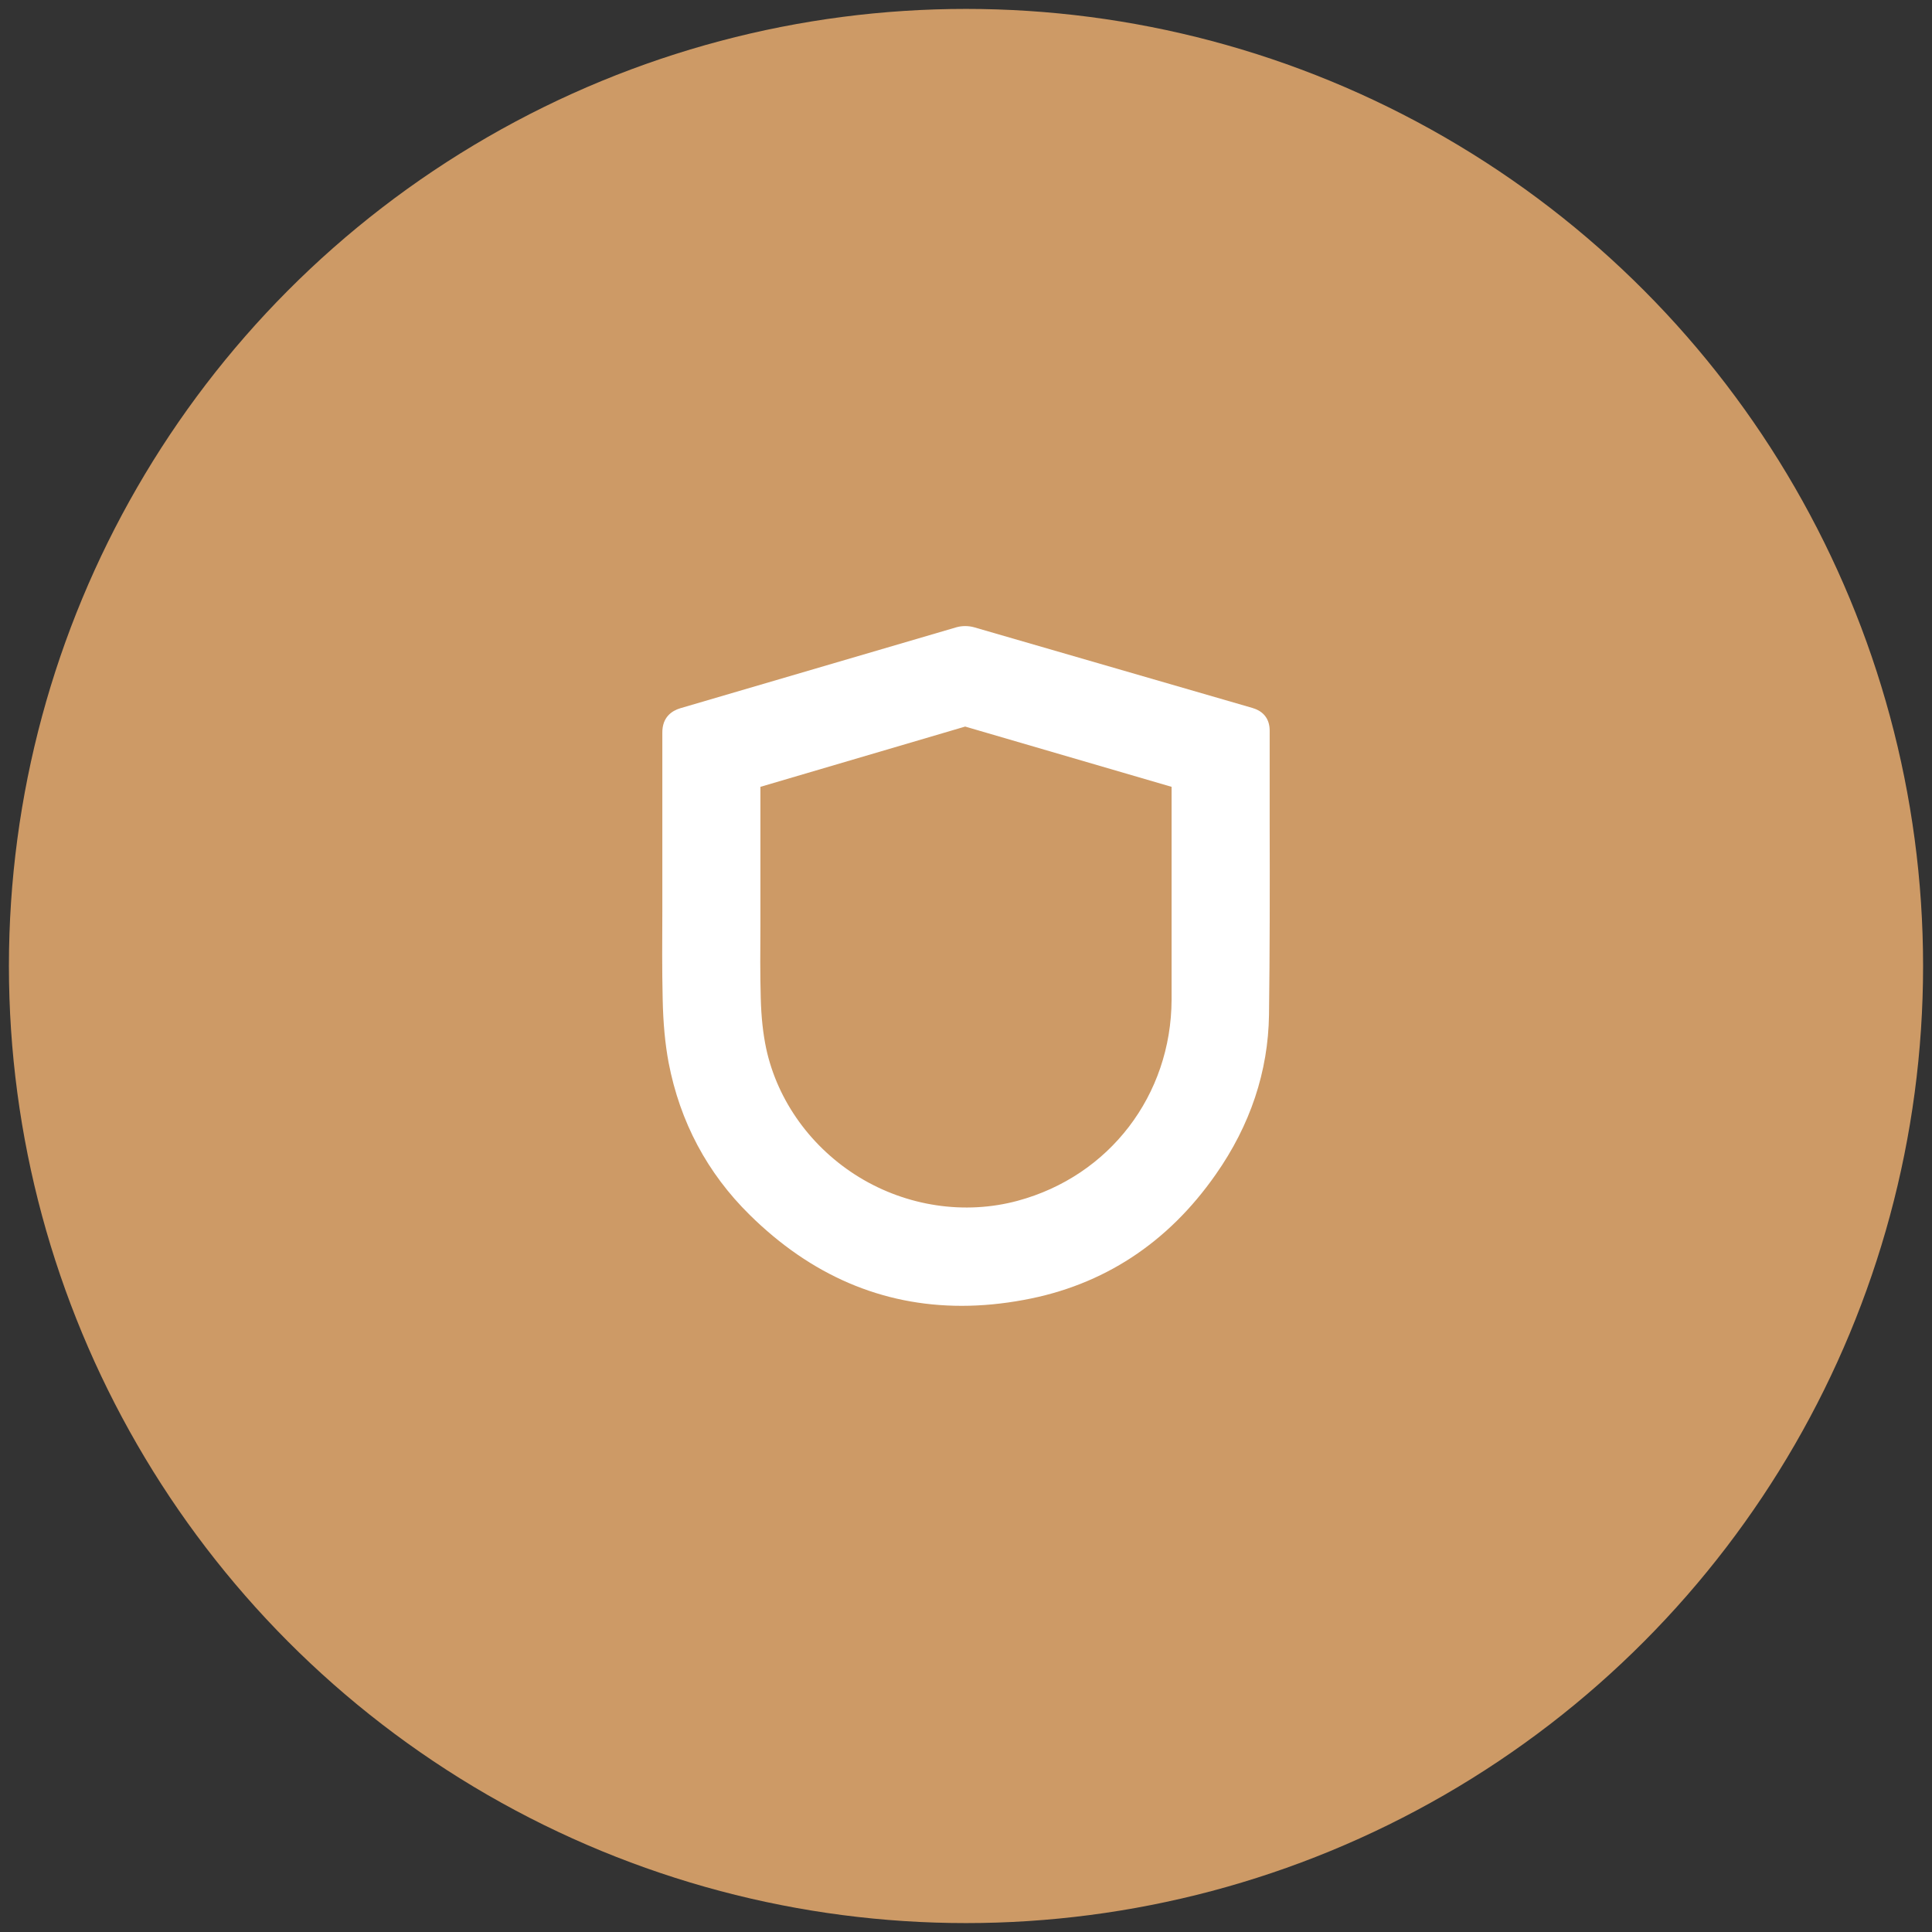
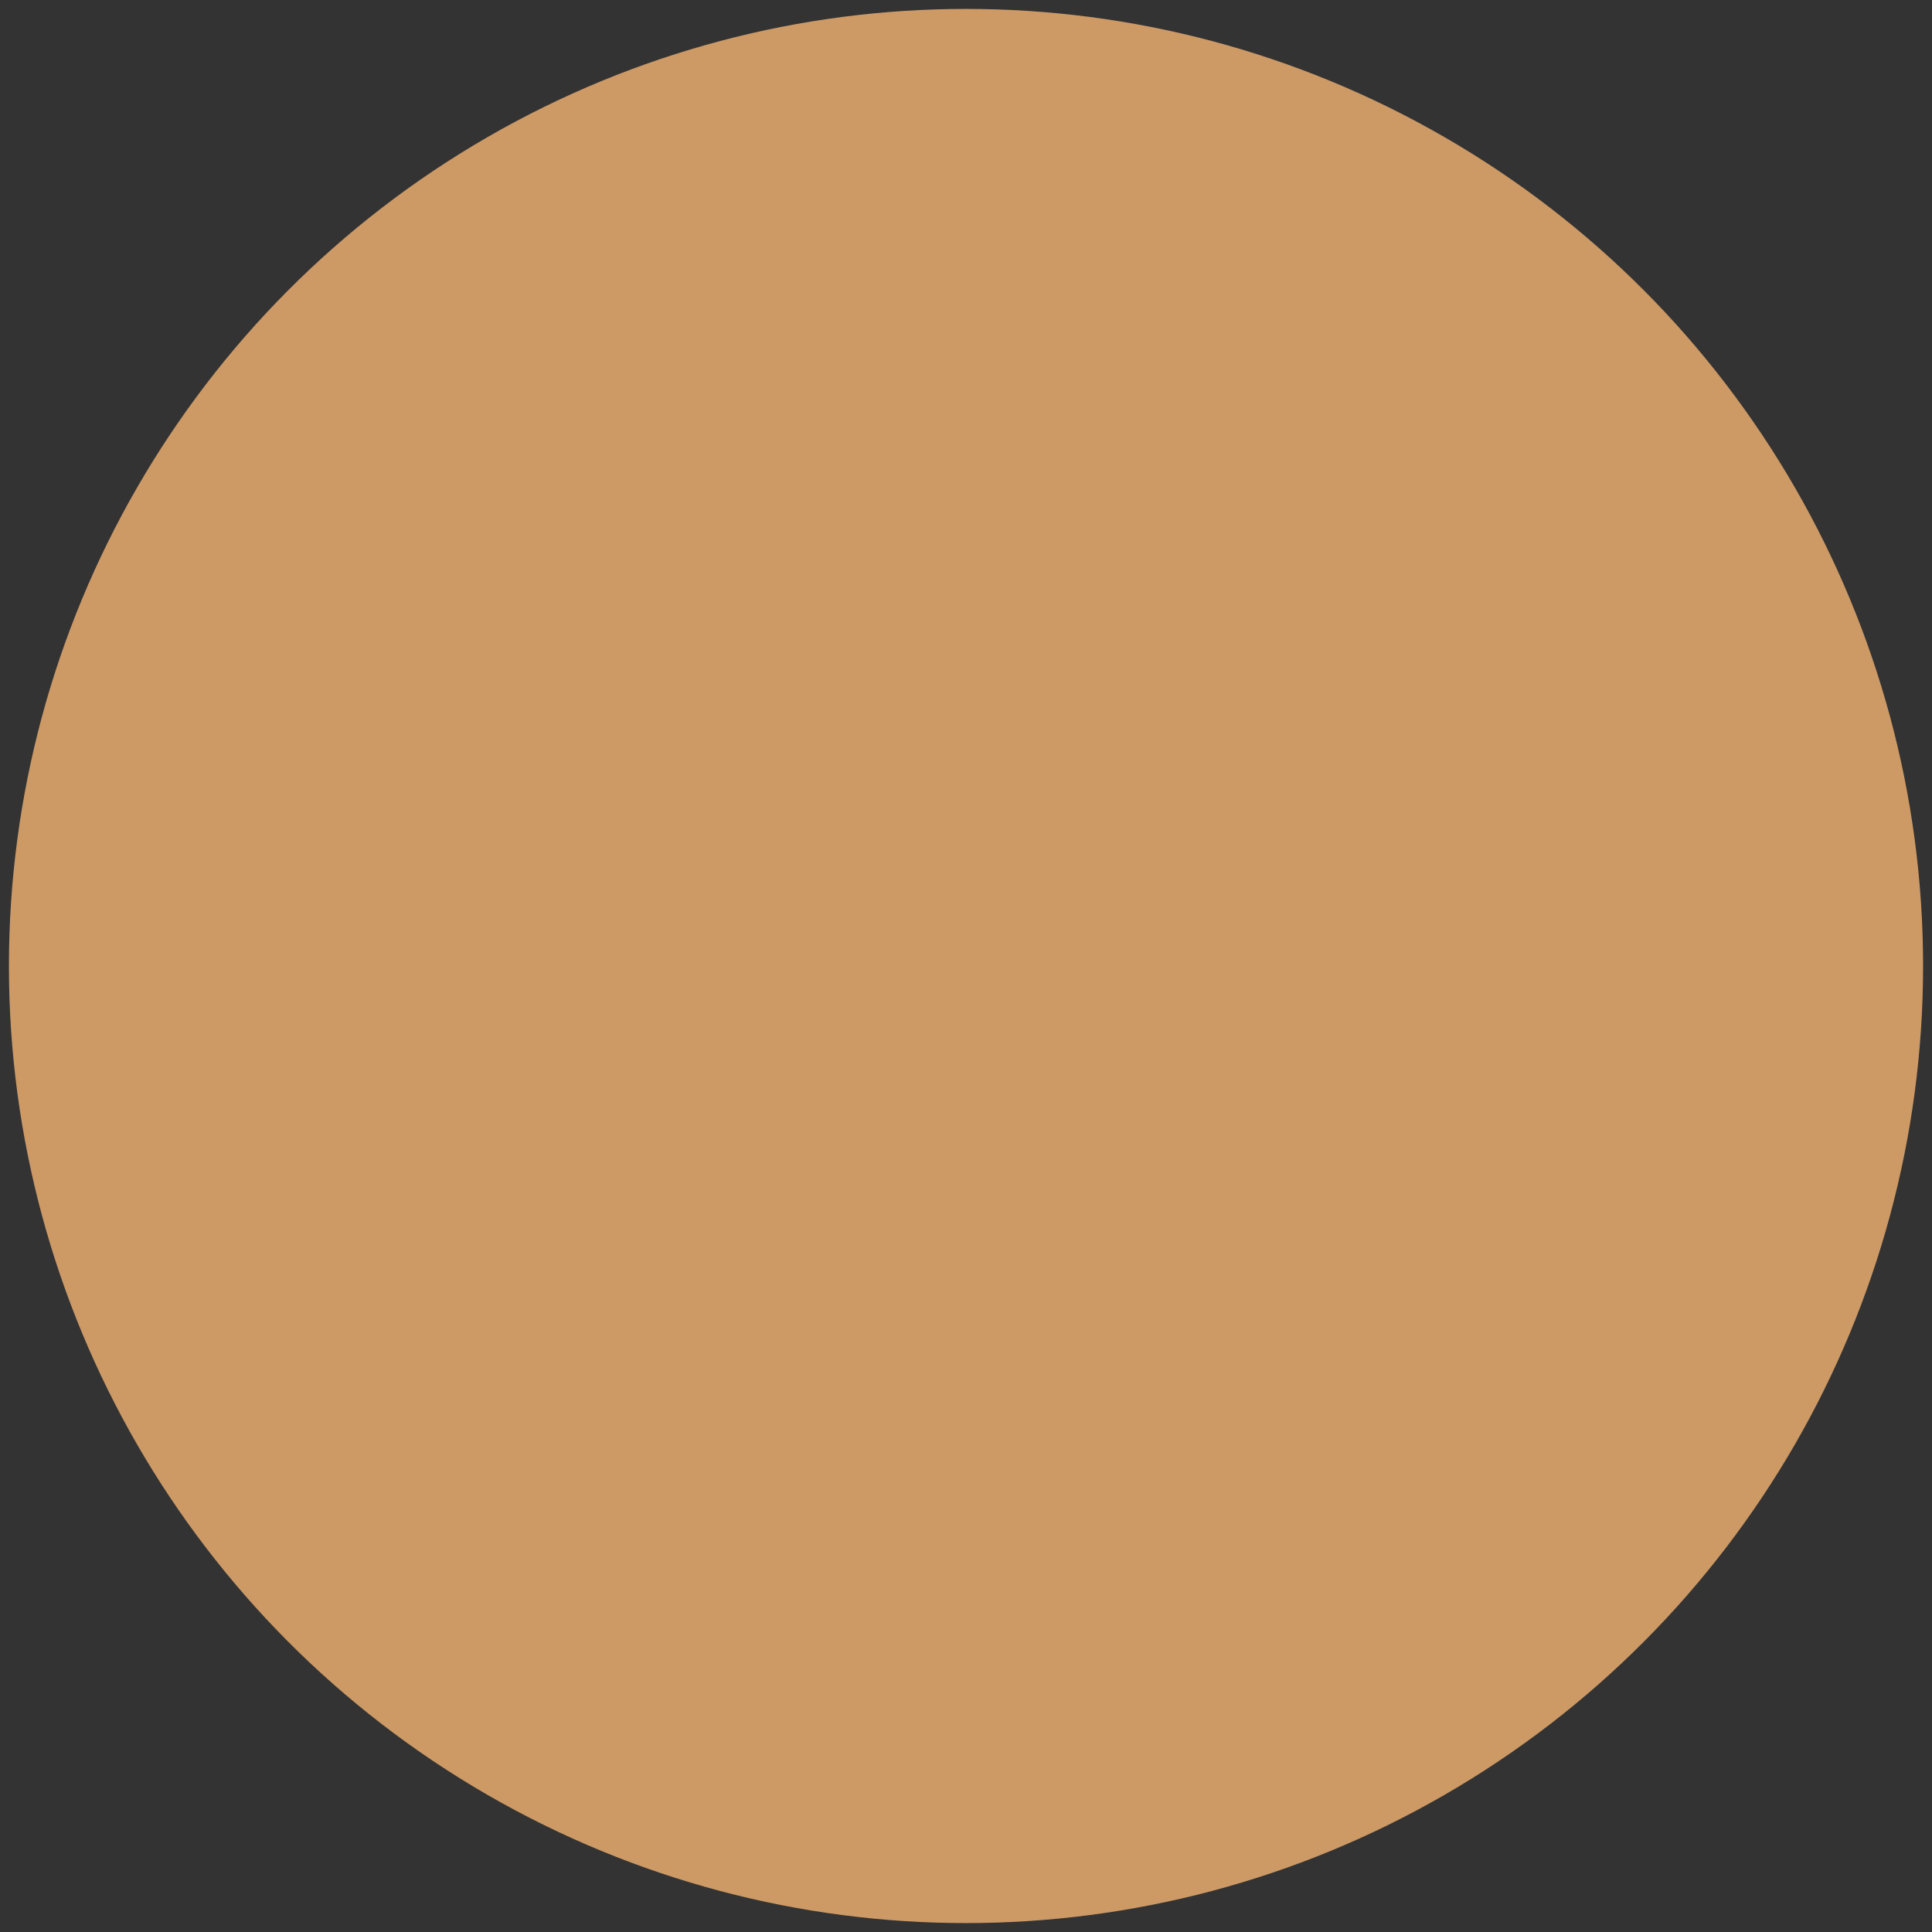
<svg xmlns="http://www.w3.org/2000/svg" id="BG" viewBox="0 0 117 117">
  <rect x="0" y="0" width="117" height="117" fill="#333333" stroke="none" />
  <defs>
    <style>
      .cls-1 {
        fill: #fff;
      }

      .cls-2 {
        fill: #cd9a66;
      }
    </style>
  </defs>
  <circle class="cls-2" cx="58.5" cy="58.5" r="57.96" />
-   <path class="cls-1" d="M75.87,42.88l-16.87-4.89c-.35-.1-.75-.1-1.09,0l-16.71,4.9c-.5.15-1.1.53-1.09,1.49,0,2.22,0,4.44,0,6.66v4.16c-.01,1.75-.02,3.51.02,5.26.03,1.53.15,2.76.36,3.89.69,3.59,2.34,6.69,4.91,9.22,3.71,3.66,8.01,5.51,12.84,5.51,1.22,0,2.48-.12,3.77-.36,4.8-.88,8.71-3.44,11.61-7.59,2.1-2.99,3.18-6.25,3.23-9.67.05-3.87.05-7.74.04-11.6,0-1.87,0-3.75,0-5.62,0-.69-.37-1.17-1.03-1.36ZM46.05,47.65l12.4-3.65,12.5,3.65v12.89c-.02,5.78-3.76,10.68-9.33,12.18-3.19.86-6.69.34-9.59-1.43-2.88-1.76-4.94-4.6-5.63-7.79-.19-.9-.3-1.9-.33-3.07-.04-1.45-.03-2.91-.02-4.36v-3.01c0-1.8,0-3.6,0-5.41Z" />
</svg>